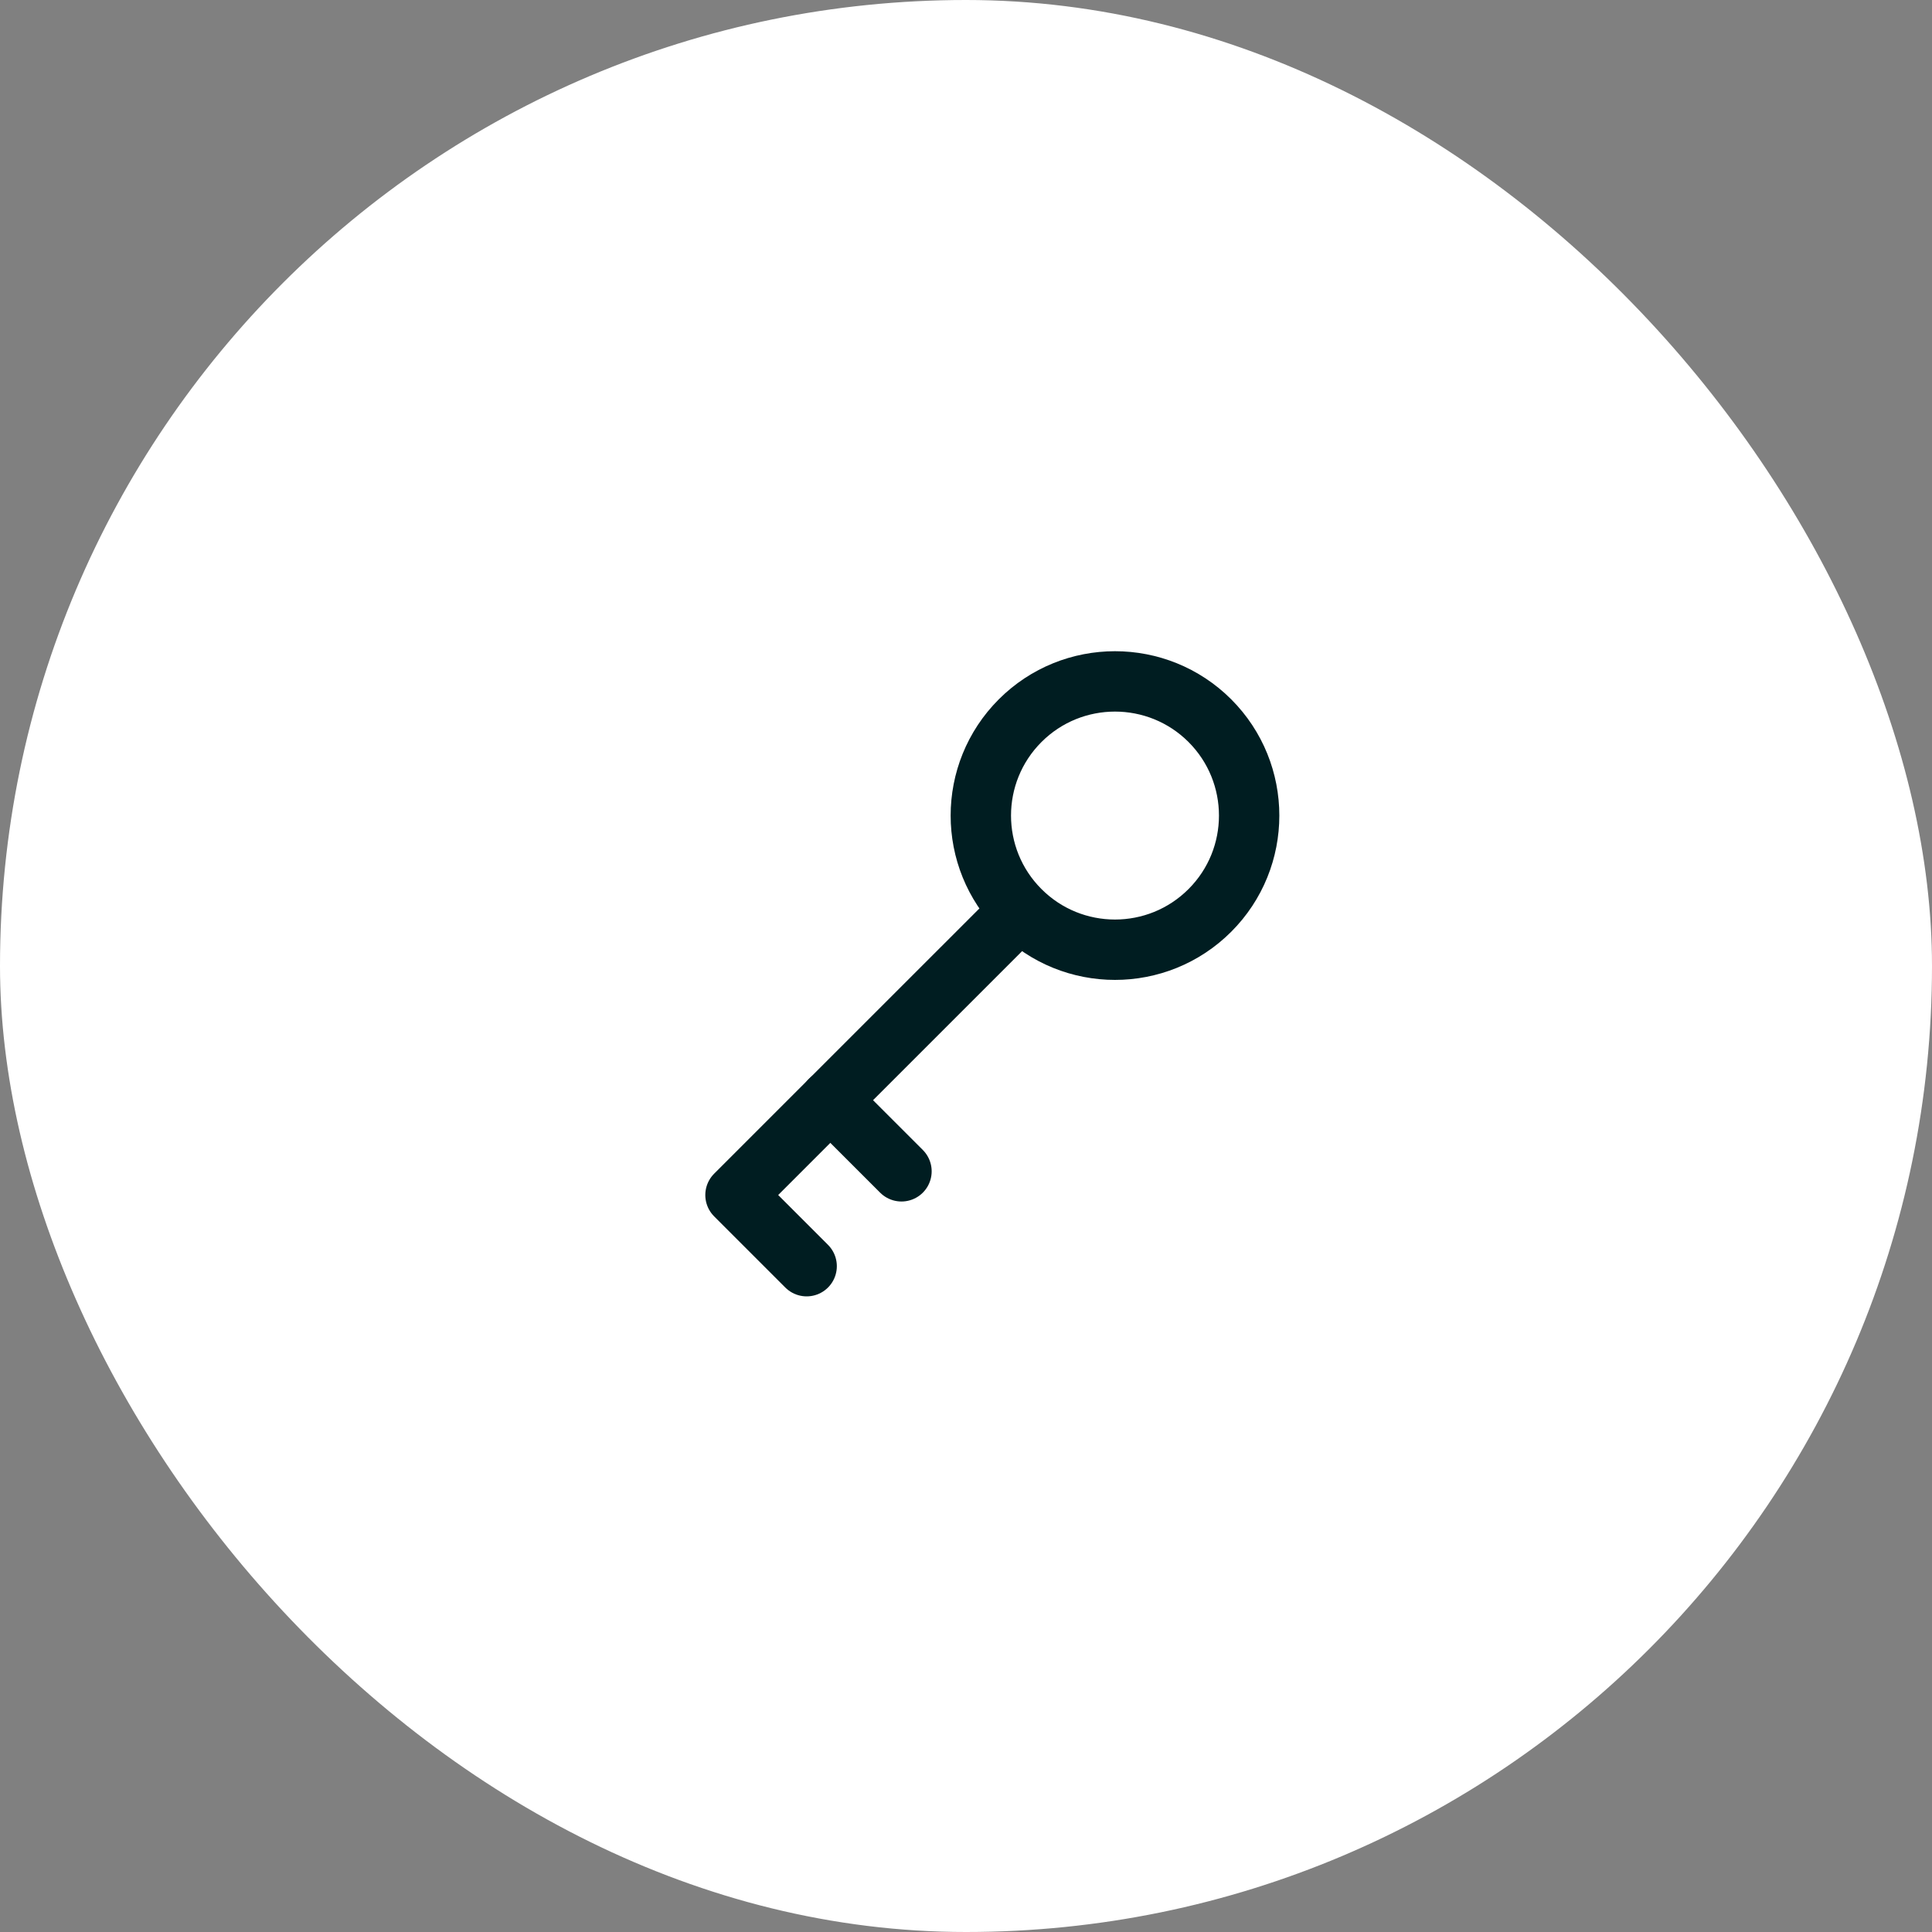
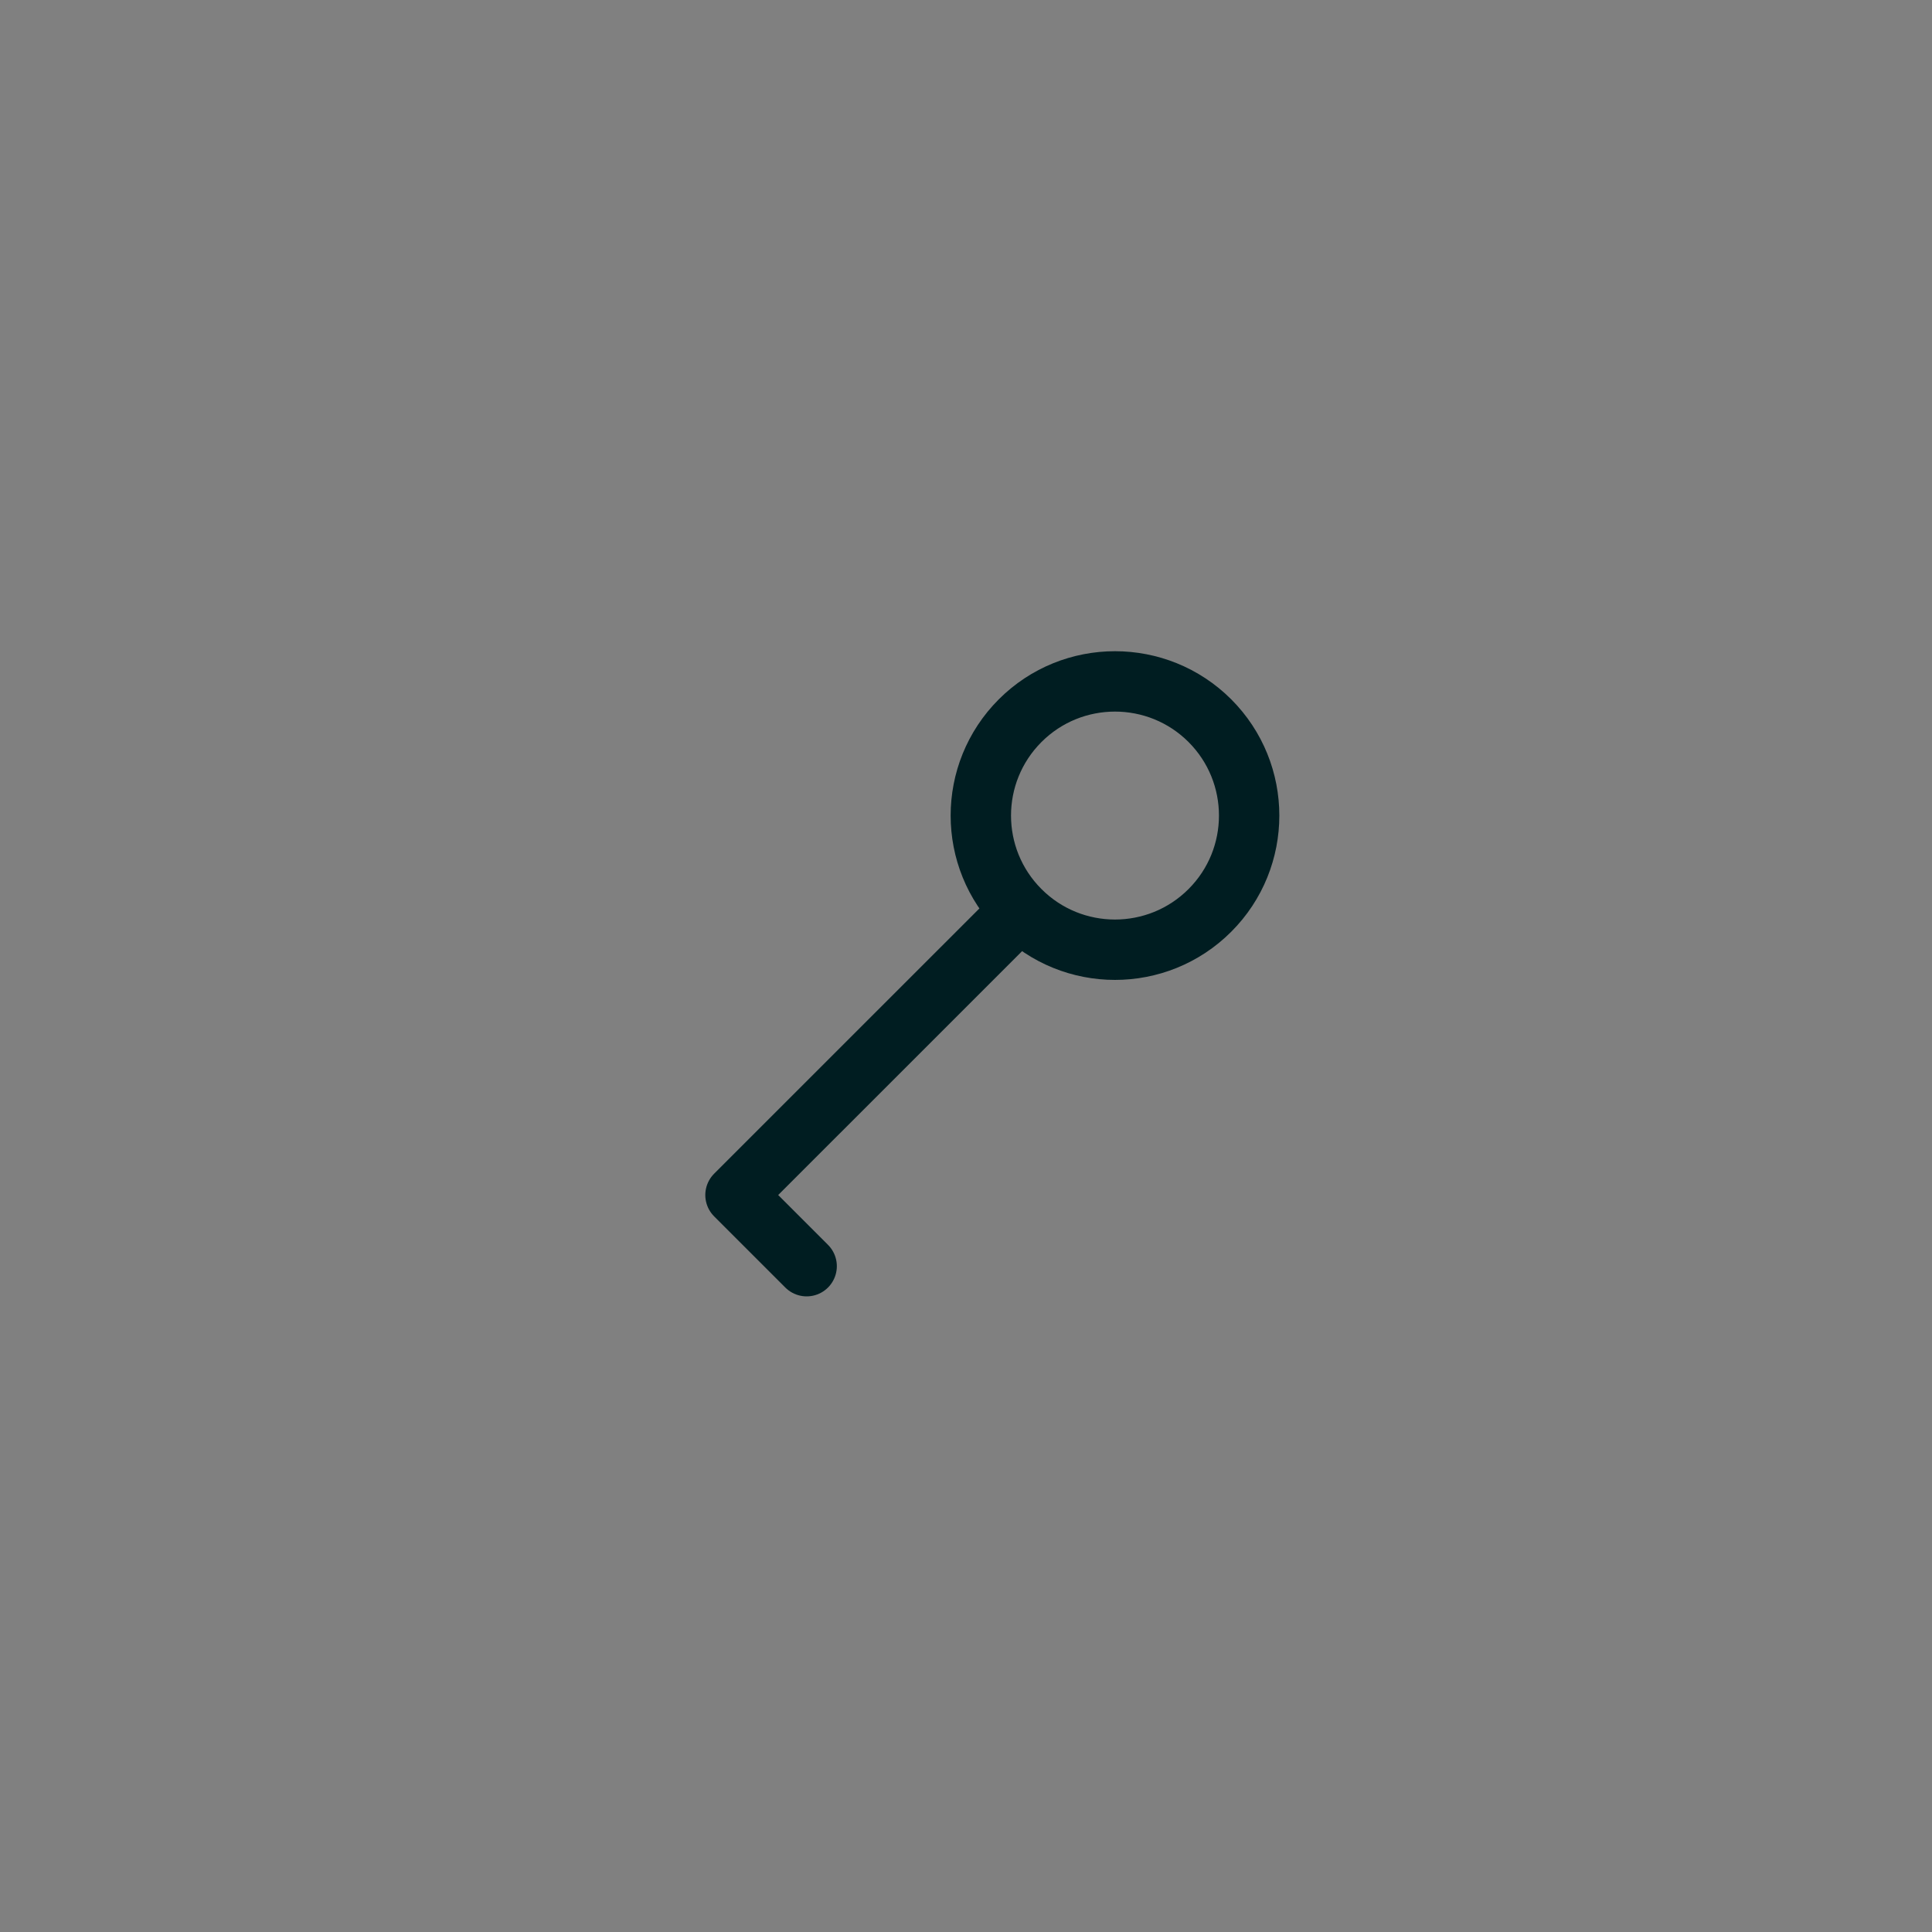
<svg xmlns="http://www.w3.org/2000/svg" width="48" height="48" viewBox="0 0 48 48" fill="none">
  <rect x="0" y="0" width="48" height="48" fill="#808080" stroke="none" />
-   <rect width="48" height="48" rx="24" fill="white" />
  <path d="M25.345 22.619C26.646 23.921 28.757 23.921 30.059 22.619C31.36 21.318 31.36 19.207 30.059 17.905C28.757 16.604 26.646 16.604 25.345 17.905C24.043 19.207 24.043 21.318 25.345 22.619ZM25.345 22.619L18.273 29.69L20.041 31.458" stroke="#001D21" stroke-width="1.5" stroke-linecap="round" stroke-linejoin="round" />
-   <path d="M20.629 27.333L22.397 29.101" stroke="#001D21" stroke-width="1.5" stroke-linecap="round" stroke-linejoin="round" />
</svg>